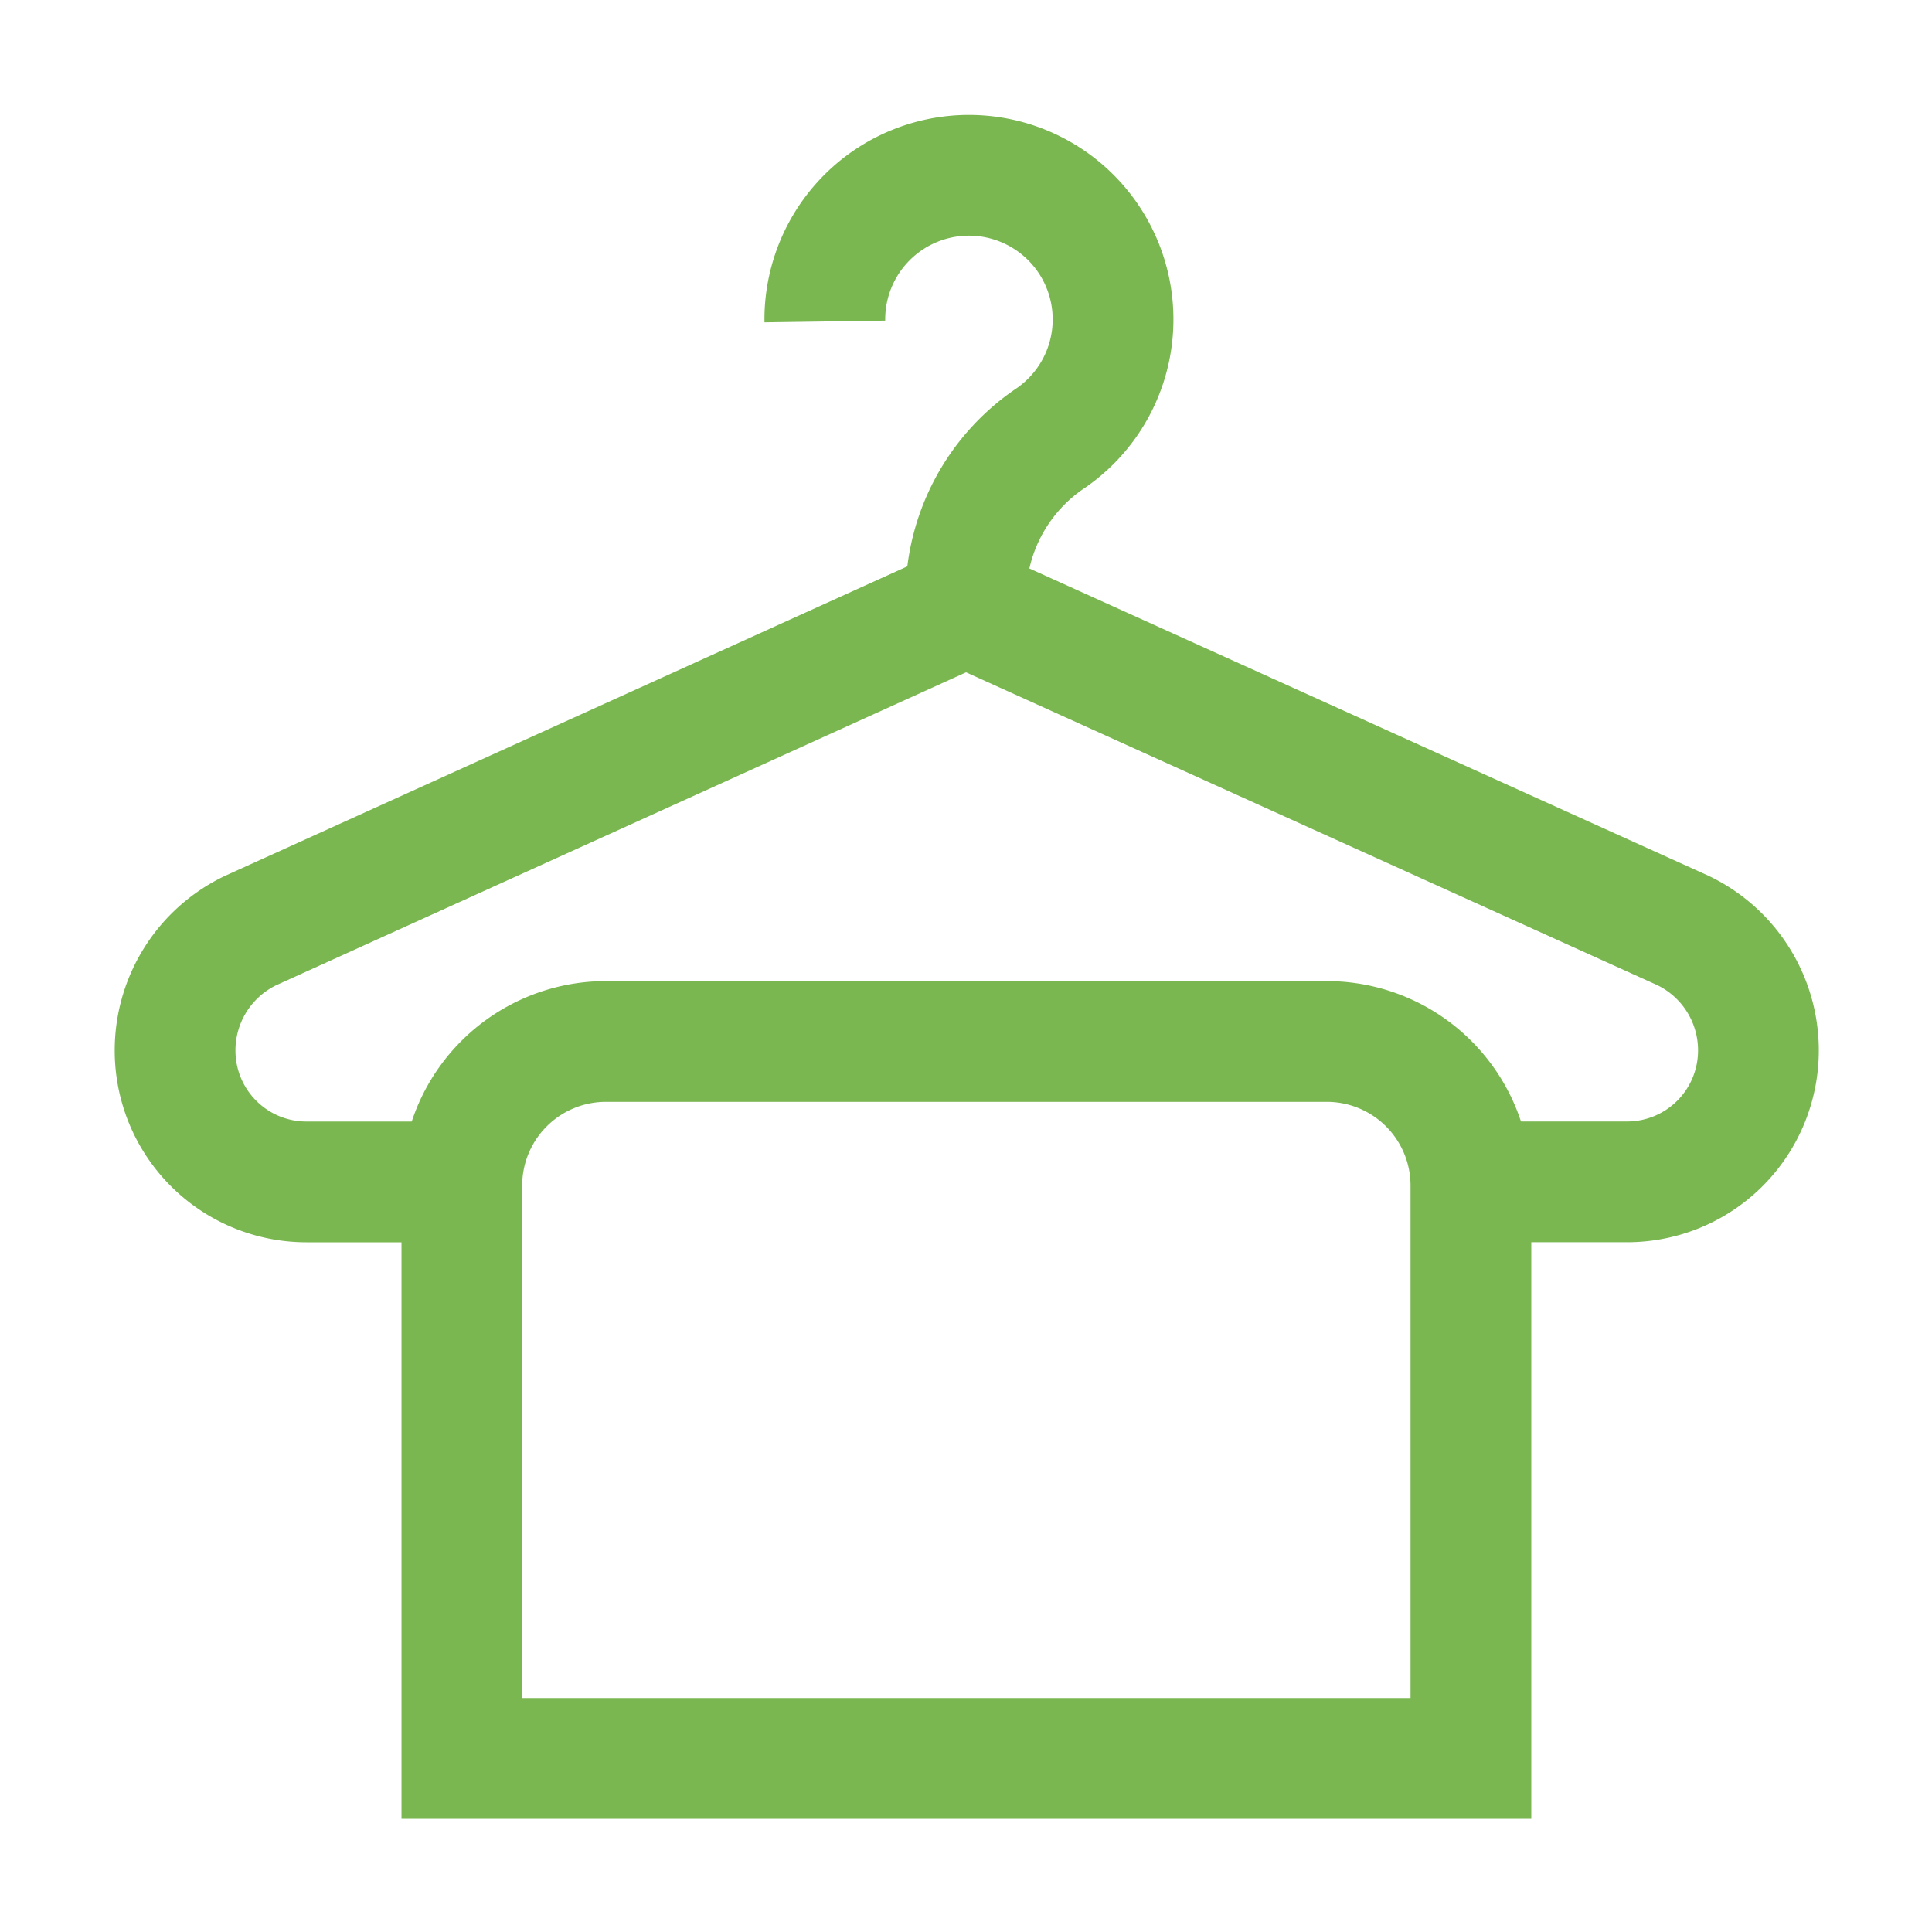
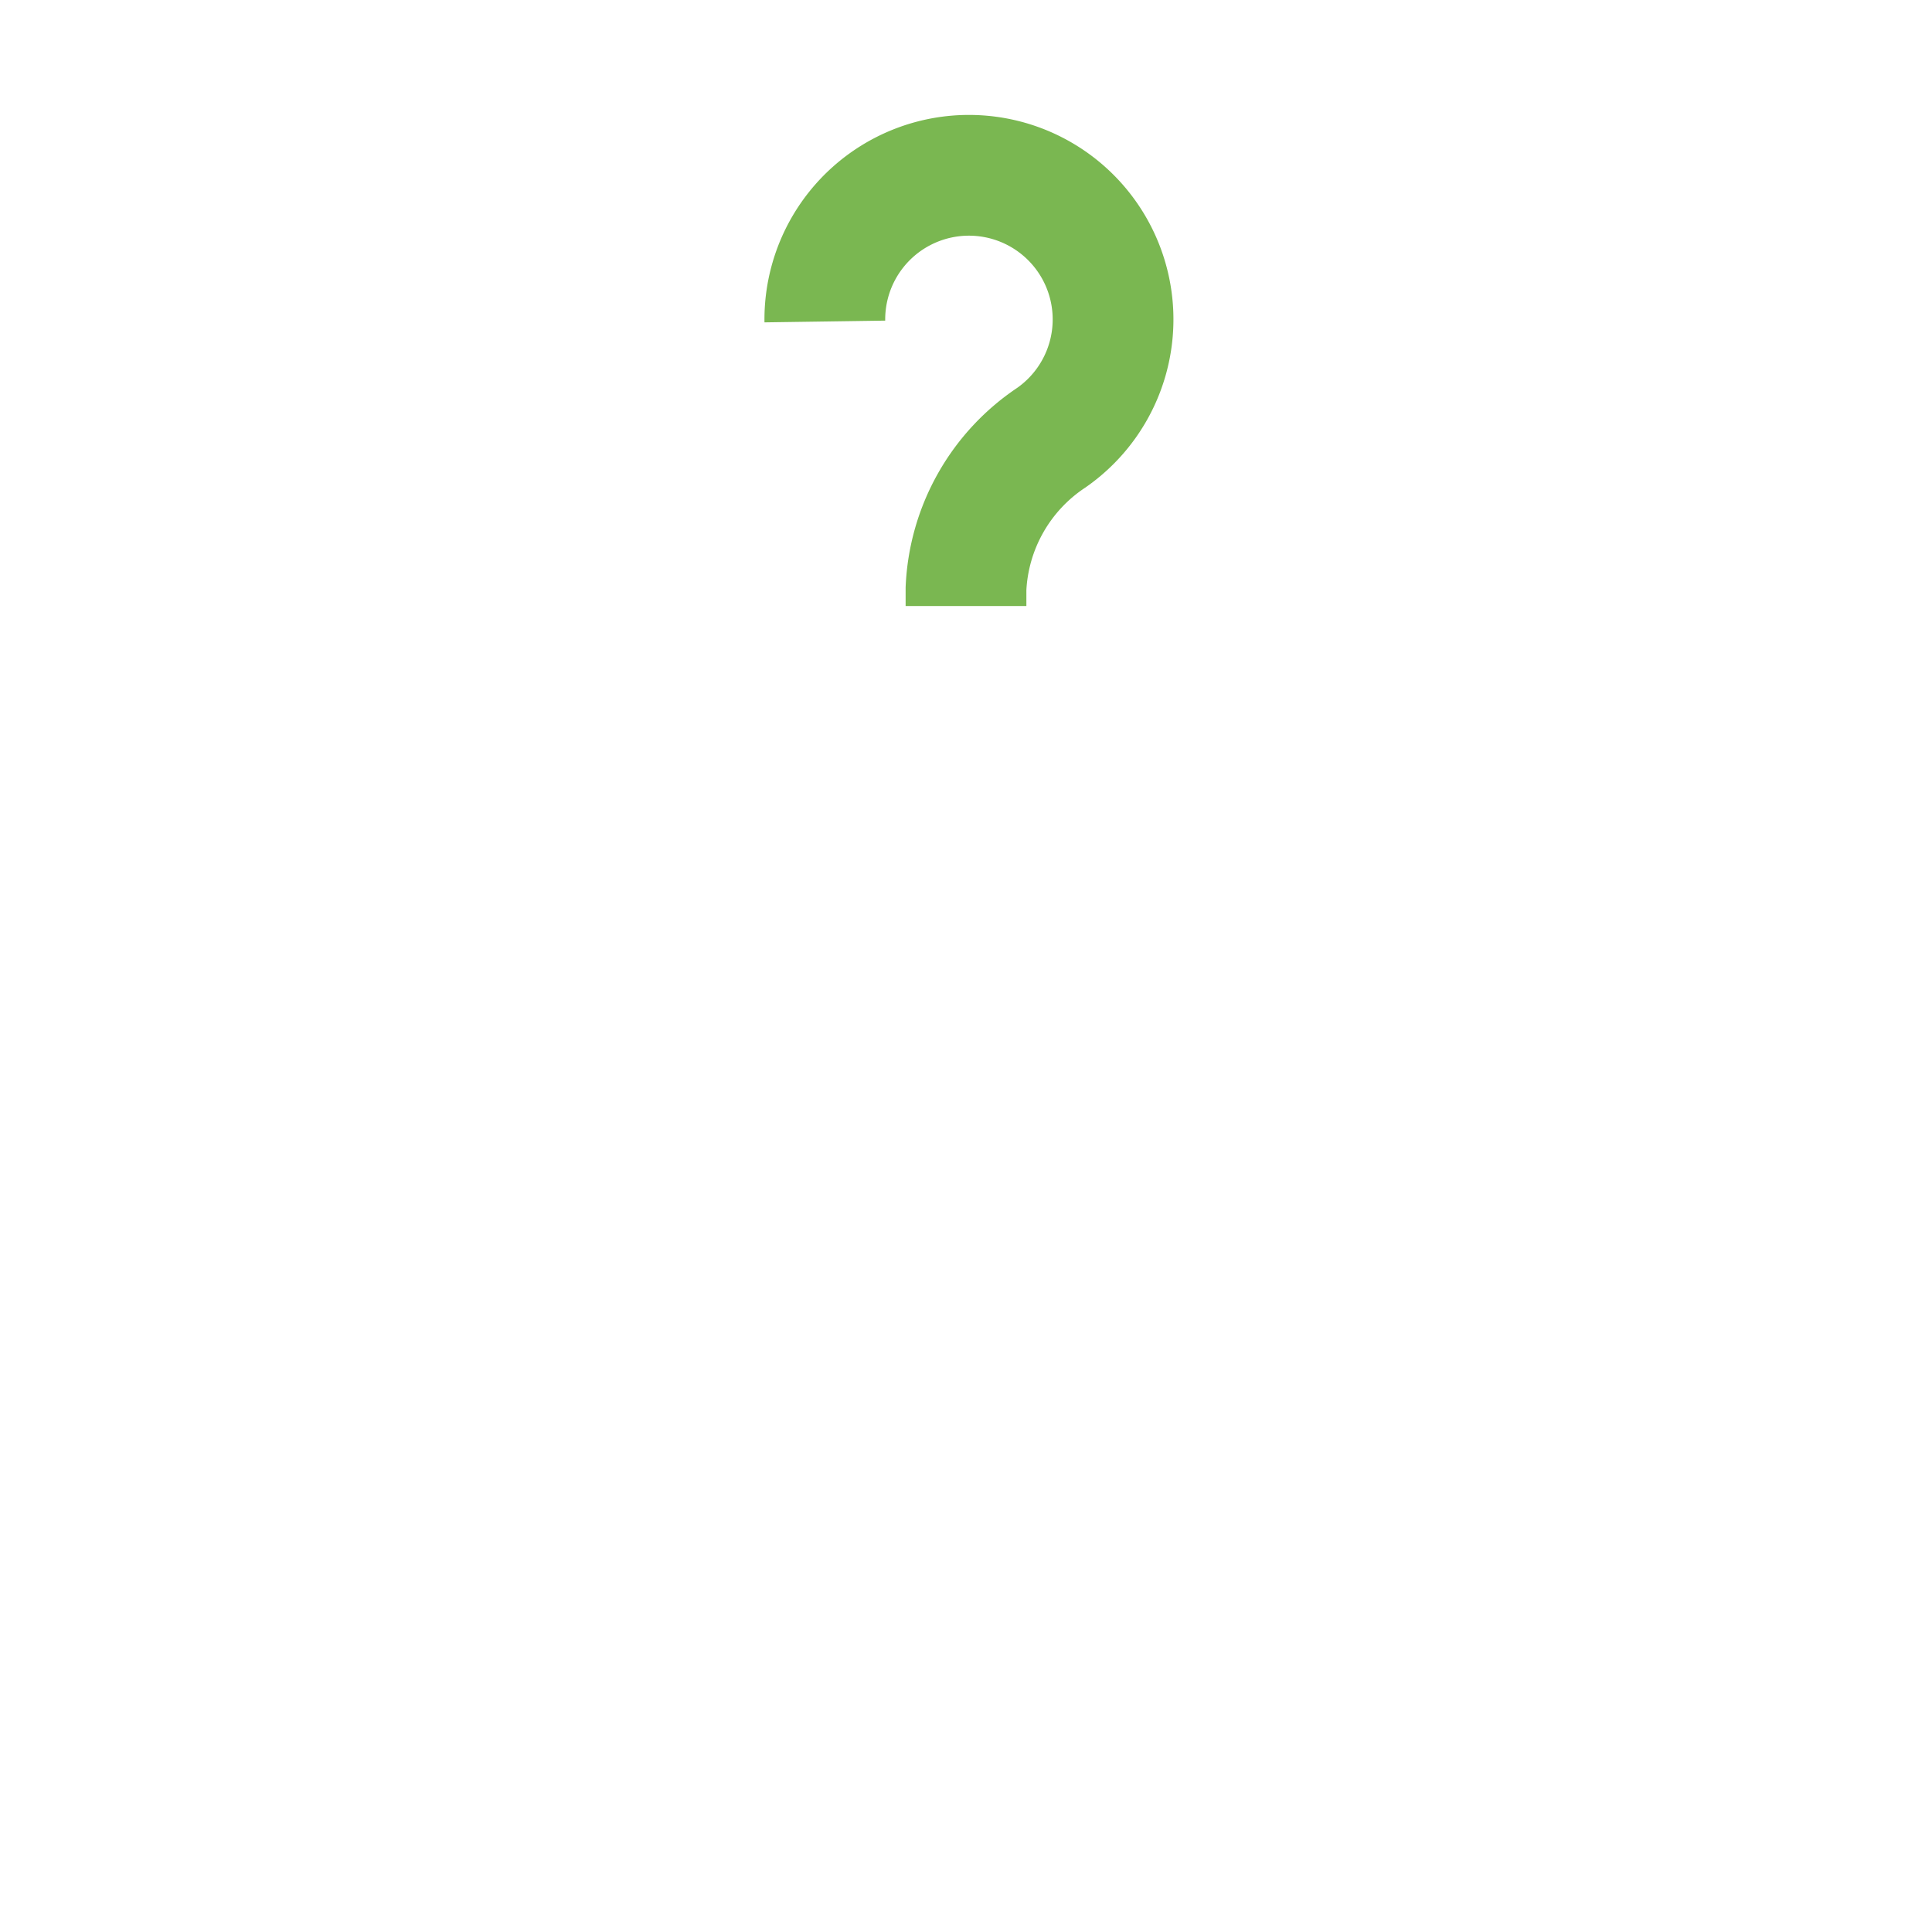
<svg xmlns="http://www.w3.org/2000/svg" id="Laundry-Service--Streamline-Atlas.svg" viewBox="-1 -1 32 32" height="32" width="32">
  <desc>Laundry Service Streamline Icon: https://streamlinehq.com</desc>
  <defs />
-   <path d="M23.35 18.575h2.6a2.175 2.175 0 0 0 2.175 -2.163 2.2 2.2 0 0 0 -1.25 -2L15 9.038l-11.85 5.375a2.2 2.2 0 0 0 -1.25 2 2.175 2.175 0 0 0 2.175 2.163h2.575" fill="none" stroke="#7ab751" stroke-miterlimit="10" stroke-width="2" />
  <path d="M15 9.038V8.75a3.175 3.175 0 0 1 1.412 -2.5 2.387 2.387 0 1 0 -3.75 -1.925" fill="none" stroke="#7ab751" stroke-miterlimit="10" stroke-width="2" />
-   <path d="M9.038 16.25h11.938a2.387 2.387 0 0 1 2.387 2.387v9.488H6.65v-9.55A2.387 2.387 0 0 1 9.038 16.25Z" fill="none" stroke="#7ab751" stroke-miterlimit="10" stroke-width="2" />
</svg>